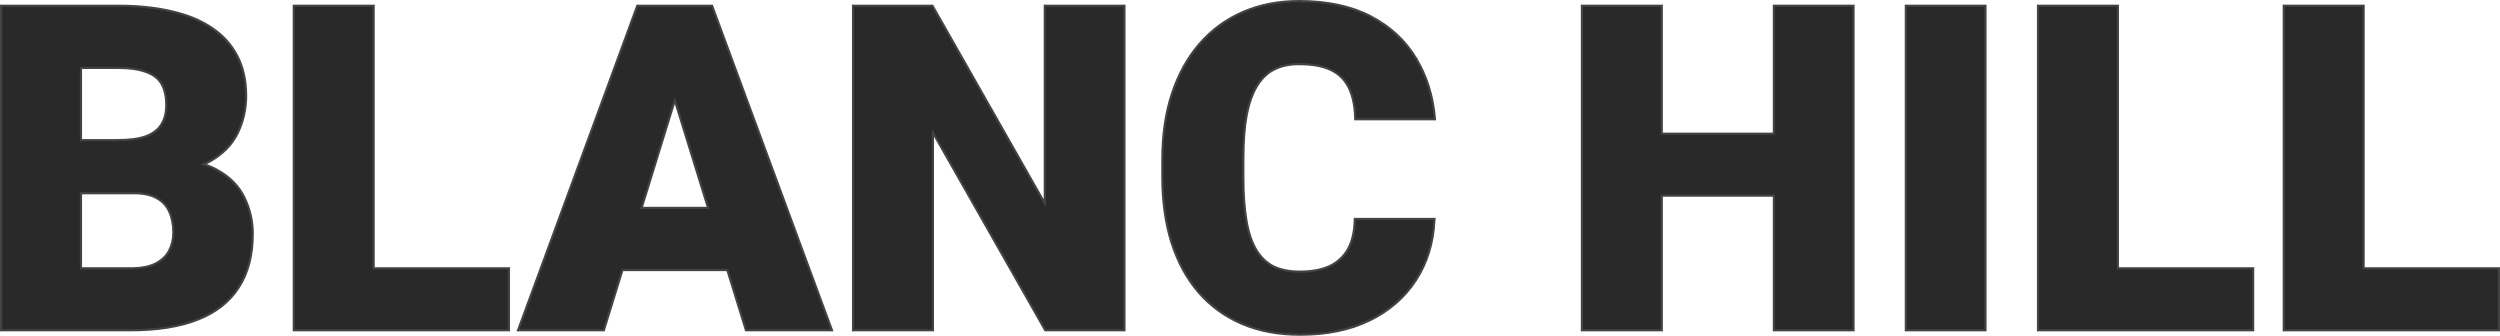
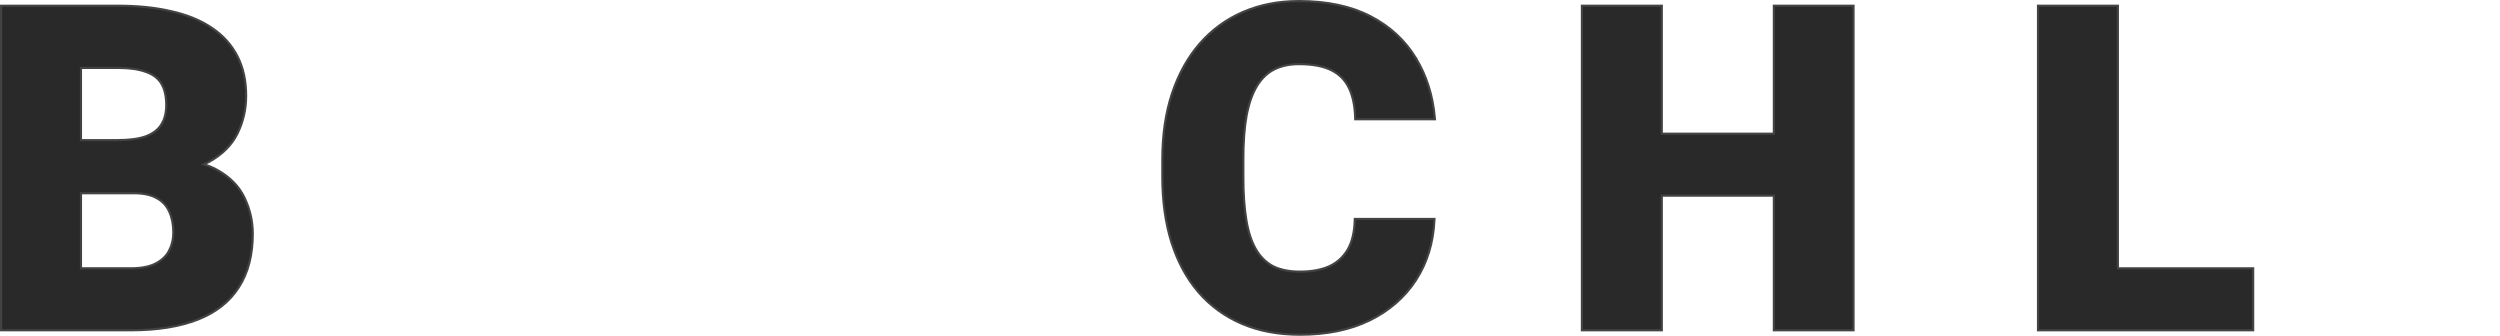
<svg xmlns="http://www.w3.org/2000/svg" width="1153" height="155" viewBox="0 0 1153 155" fill="none">
  <g filter="url(#filter0_b_247_75)">
-     <path d="M1152.5 124.248V123.748H1152H1090.11V3.144V2.644H1089.61L1053.77 2.644H1053.27V3.144V151.819V152.319H1053.77H1076.35H1076.85H1089.61H1090.11H1152H1152.5V151.819V124.248Z" fill="#292929" stroke="#434343" />
    <path d="M1039.16 124.248V123.748H1038.66H976.766V3.144V2.644H976.266L940.425 2.644H939.925V3.144V151.819V152.319H940.425H963.002H963.502H976.266H976.766H1038.66H1039.16V151.819V124.248Z" fill="#292929" stroke="#434343" />
-     <path d="M915.703 3.144V2.644H915.203L879.464 2.644H878.964V3.144V151.819V152.319H879.464H915.203H915.703V151.819V3.144Z" fill="#292929" stroke="#434343" />
    <path d="M818.106 3.144V61.665H766.417V3.144V2.644H765.917L730.076 2.644H729.576V3.144V151.819V152.319H730.076H765.917H766.417V151.819V90.235H818.106V151.819V152.319H818.606H854.345H854.845V151.819V3.144V2.644H854.345L818.606 2.644H818.106V3.144Z" fill="#292929" stroke="#434343" />
    <path d="M653 26.778C648.048 18.595 641.068 12.168 632.075 7.5C623.068 2.825 612.058 0.5 599.066 0.5C589.612 0.5 581 2.179 573.238 5.545C565.477 8.91 558.813 13.788 553.25 20.175L553.25 20.175C547.755 26.494 543.504 34.179 540.491 43.218L540.49 43.22C537.543 52.197 536.074 62.292 536.074 73.499V81.566C536.074 92.771 537.475 102.864 540.284 111.838L540.285 111.841C543.161 120.814 547.31 128.465 552.737 134.785L552.739 134.788C558.235 141.108 564.9 145.952 572.728 149.317L572.73 149.317C580.63 152.683 589.582 154.361 599.577 154.361C611.889 154.361 622.586 152.172 631.654 147.776L631.655 147.775C640.785 143.313 647.936 137.093 653.095 129.115C658.253 121.137 661.067 111.927 661.548 101.501L661.572 100.978H661.048H625.309H624.821L624.809 101.465C624.674 106.992 623.597 111.499 621.607 115.015C619.617 118.463 616.803 121.047 613.152 122.774C609.491 124.437 604.972 125.28 599.577 125.28C594.732 125.28 590.659 124.473 587.341 122.881C584.1 121.227 581.446 118.676 579.38 115.211C577.311 111.74 575.795 107.242 574.848 101.7C573.901 96.154 573.426 89.444 573.426 81.566V73.295C573.426 65.419 573.935 58.712 574.949 53.169C576.031 47.558 577.648 43.026 579.785 39.554C581.921 36.082 584.578 33.565 587.751 31.979C590.936 30.386 594.703 29.581 599.066 29.581C605.354 29.581 610.34 30.528 614.057 32.387C617.77 34.243 620.479 37.02 622.201 40.728L622.202 40.731C623.934 44.394 624.878 48.983 625.013 54.519L625.025 55.006H625.513H661.252H661.797L661.75 54.464C660.859 44.115 657.945 34.883 653 26.778ZM653 26.778C653 26.779 653 26.779 653.001 26.78L652.573 27.038L653 26.778C653 26.778 653 26.778 653 26.778Z" fill="#292929" stroke="#434343" />
-     <path d="M518.592 3.144V2.644H518.092L482.353 2.644H481.853V3.144V93.766L430.2 2.897L430.056 2.644H429.765L393.924 2.644H393.424V3.144V151.819V152.319H393.924H429.765H430.265V151.819V61.197L481.918 152.066L482.062 152.319H482.353H518.092H518.592V151.819V3.144Z" fill="#292929" stroke="#434343" />
-     <path d="M302.771 2.644H294.264H293.915L293.795 2.972L239.165 151.646L238.918 152.319H239.634H278.13H278.499L278.608 151.966L287.073 124.544H335.434L343.923 151.966L344.032 152.319H344.401H382.999H383.717L383.468 151.645L328.532 2.971L328.411 2.644H328.063L319.242 2.644H318.669L303.352 2.644H302.771ZM311.22 46.323L326.558 95.872H295.924L311.22 46.323Z" fill="#292929" stroke="#434343" />
-     <path d="M234.722 124.248V123.748H234.222H172.332V3.144V2.644H171.832L135.991 2.644H135.491V3.144V151.819V152.319H135.991H158.568H159.068H171.832H172.332H234.222H234.722V151.819V124.248Z" fill="#292929" stroke="#434343" />
    <path d="M37.341 123.748V89.112H61.654C66.165 89.112 69.71 89.887 72.331 91.394L72.331 91.394L72.339 91.398C74.968 92.844 76.865 94.906 78.045 97.594L78.045 97.594L78.049 97.603C79.305 100.315 79.943 103.541 79.943 107.298C79.943 110.354 79.279 113.132 77.958 115.642L77.956 115.647C76.718 118.057 74.659 120.031 71.738 121.558C68.907 123.005 65.082 123.748 60.225 123.748H37.341ZM99.983 78.269C98.193 77.279 96.212 76.461 94.043 75.813C94.865 75.451 95.653 75.064 96.407 74.653L96.409 74.652C102.542 71.275 106.946 66.882 109.585 61.465C112.206 56.085 113.516 50.326 113.516 44.193C113.516 37.186 112.177 31.08 109.478 25.89C106.783 20.637 102.843 16.286 97.672 12.838C92.574 9.394 86.388 6.854 79.126 5.21C71.865 3.498 63.623 2.644 54.404 2.644L1 2.644H0.5V3.144L0.5 151.819L0.5 152.319H1H13.914H14.683H36.841H37.341H60.225C72.519 152.319 82.865 150.68 91.245 147.382C99.633 144.082 105.952 139.119 110.17 132.482C114.454 125.848 116.58 117.614 116.58 107.808C116.58 102.014 115.303 96.46 112.752 91.152C110.182 85.803 105.914 81.511 99.983 78.269ZM54.2 64.626H37.341V31.317H54.404C59.681 31.317 63.94 31.926 67.2 33.124L67.2 33.124L67.212 33.128C70.526 34.255 72.905 36.062 74.399 38.529C75.902 41.013 76.675 44.318 76.675 48.482C76.675 52.087 75.908 55.051 74.405 57.403L74.405 57.403L74.4 57.411C72.973 59.746 70.657 61.556 67.4 62.82C64.142 64.016 59.751 64.626 54.2 64.626Z" fill="#292929" stroke="#434343" />
  </g>
  <defs>
    <filter id="filter0_b_247_75" x="-20" y="-20" width="1193" height="194.861" filterUnits="userSpaceOnUse" color-interpolation-filters="sRGB">
      <feFlood flood-opacity="0" result="BackgroundImageFix" />
      <feGaussianBlur in="BackgroundImageFix" stdDeviation="10" />
      <feComposite in2="SourceAlpha" operator="in" result="effect1_backgroundBlur_247_75" />
      <feBlend mode="normal" in="SourceGraphic" in2="effect1_backgroundBlur_247_75" result="shape" />
    </filter>
  </defs>
</svg>